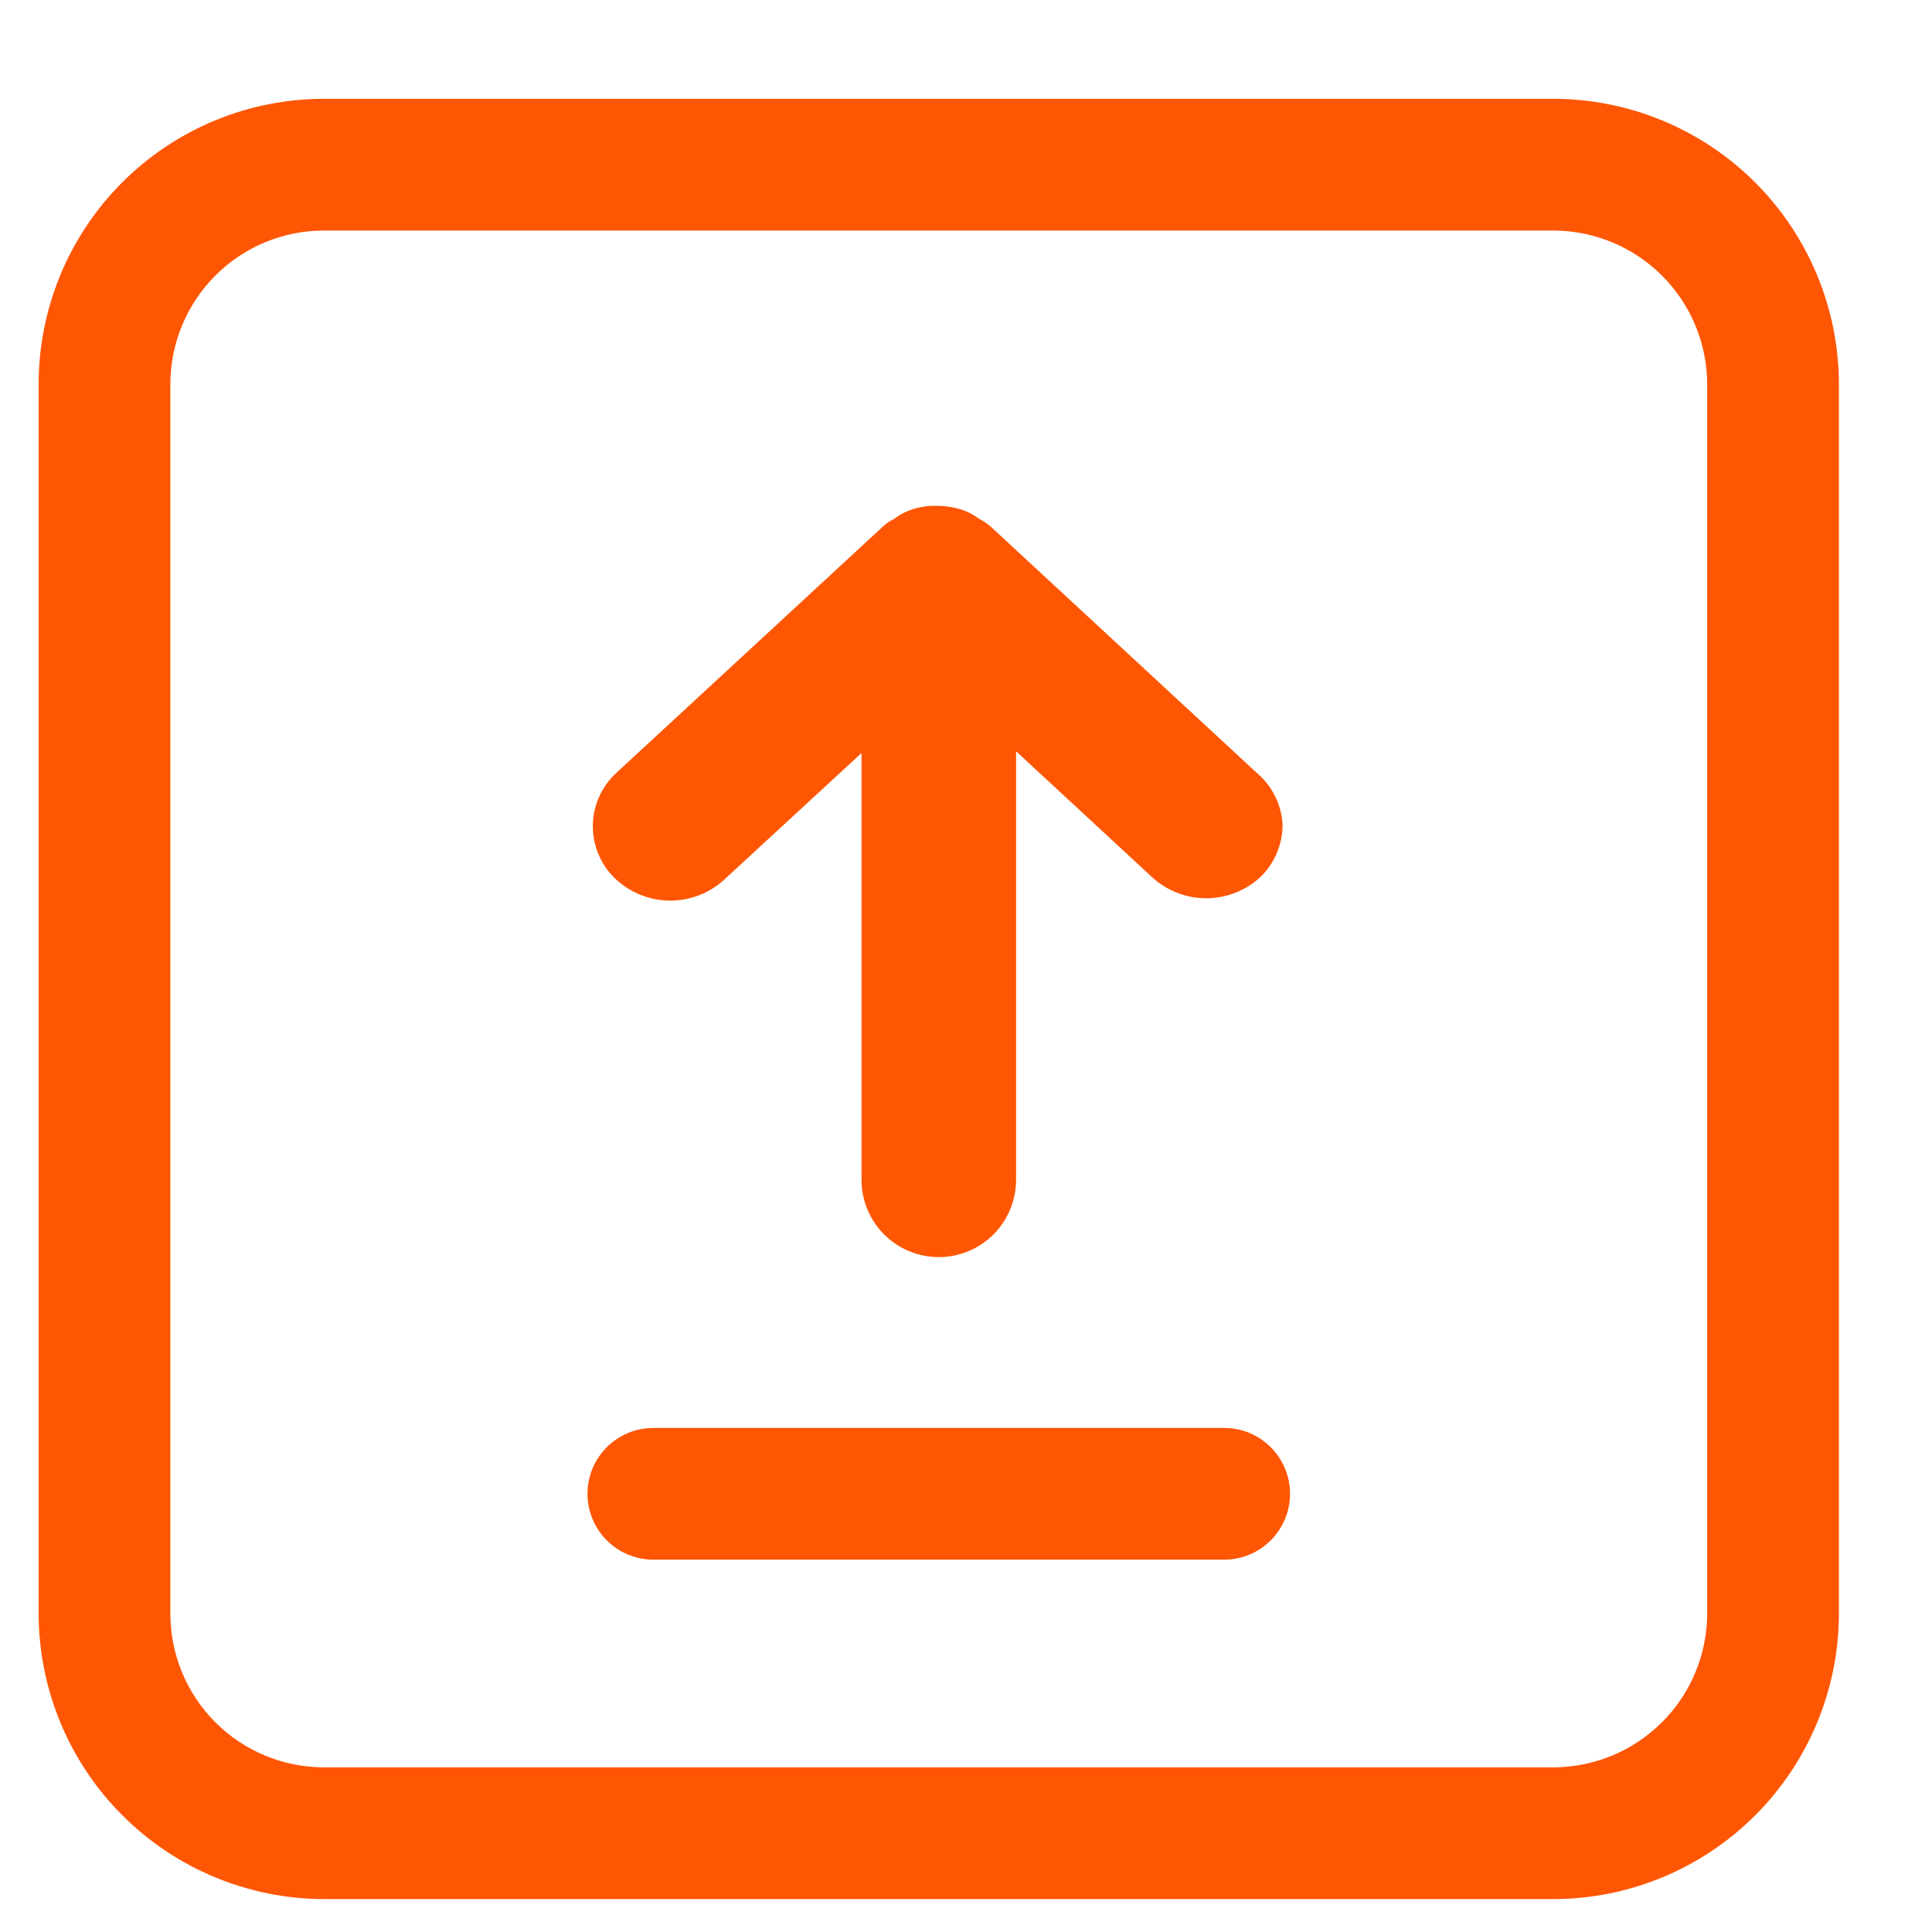
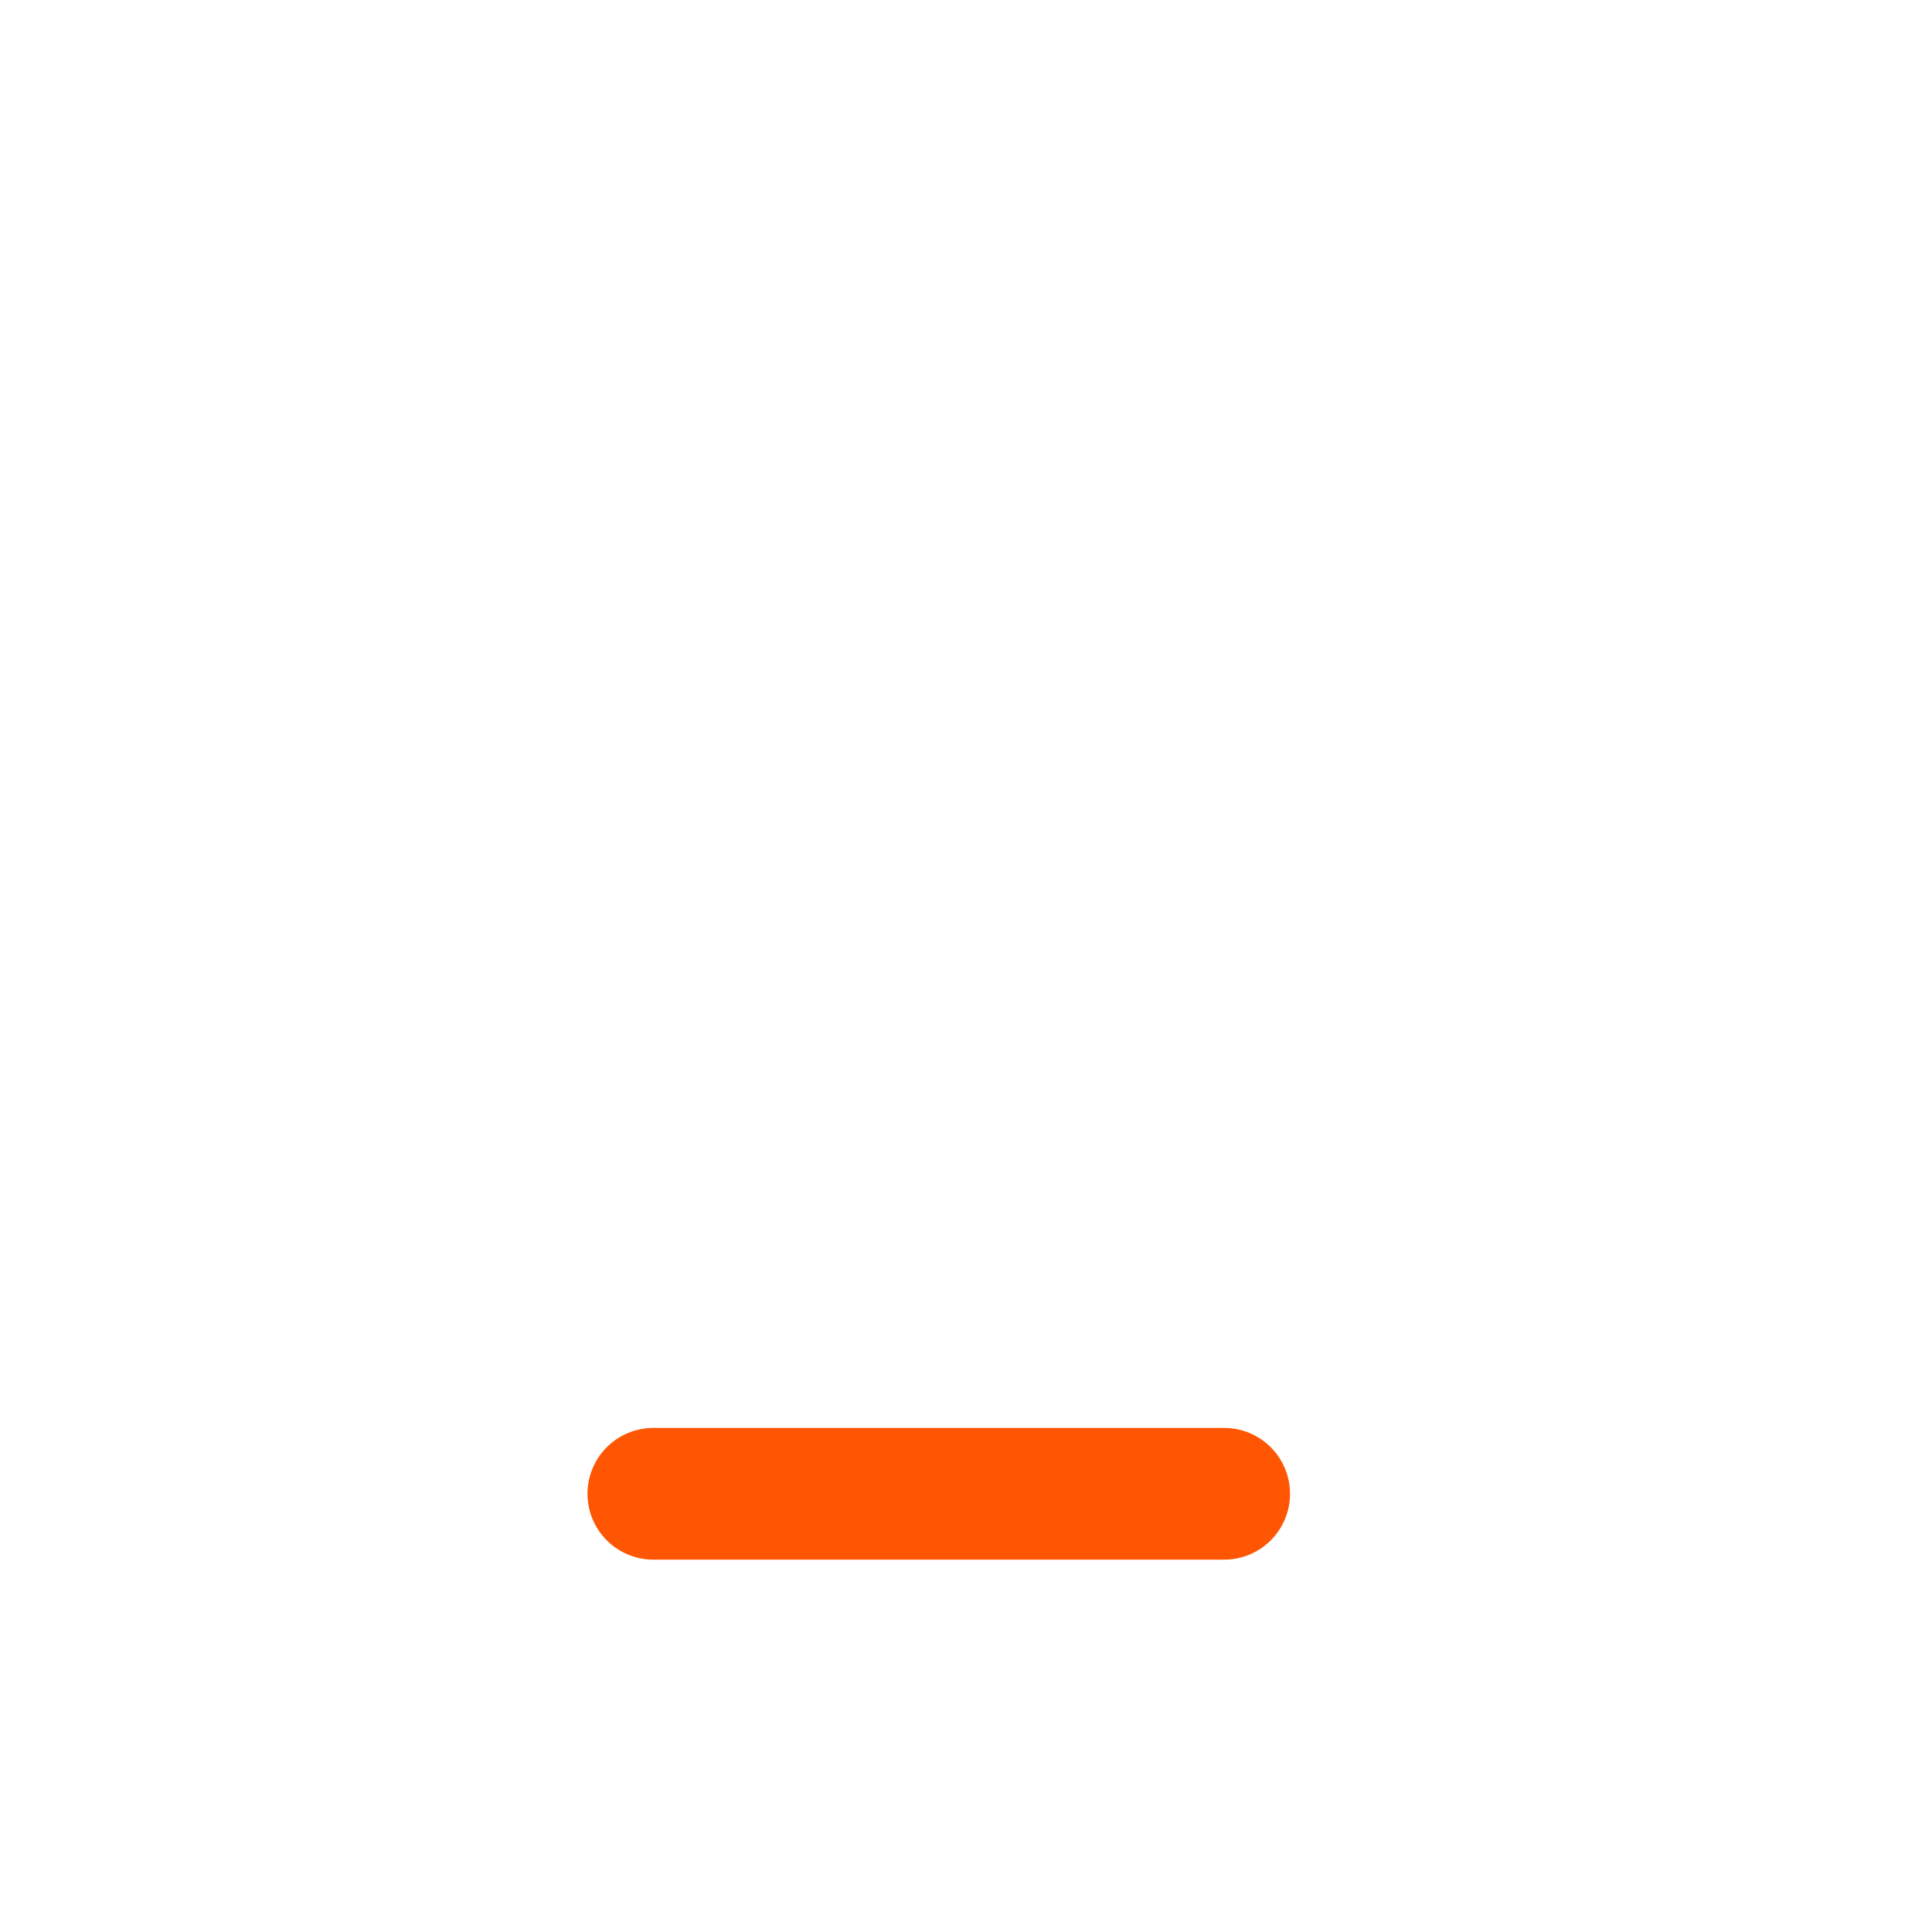
<svg xmlns="http://www.w3.org/2000/svg" width="50" height="50" viewBox="0 0 50 50" fill="none">
-   <path d="M40.205 49.148H8.386C6.428 49.145 4.551 48.365 3.167 46.981C1.782 45.596 1.003 43.719 1 41.761V9.943C1 8.973 1.191 8.013 1.562 7.116C1.933 6.22 2.478 5.406 3.163 4.72C3.849 4.034 4.664 3.49 5.56 3.119C6.456 2.748 7.416 2.557 8.386 2.557H40.205C42.163 2.56 44.04 3.339 45.424 4.723C46.809 6.108 47.588 7.985 47.591 9.943V41.761C47.588 43.719 46.809 45.596 45.424 46.981C44.04 48.365 42.163 49.145 40.205 49.148ZM8.386 5.966C7.864 5.966 7.347 6.069 6.864 6.268C6.382 6.468 5.943 6.761 5.574 7.131C5.205 7.5 4.912 7.938 4.712 8.421C4.512 8.904 4.409 9.421 4.409 9.943V41.761C4.409 42.283 4.512 42.801 4.712 43.283C4.912 43.766 5.205 44.204 5.574 44.574C5.943 44.943 6.382 45.236 6.864 45.436C7.347 45.636 7.864 45.739 8.386 45.739H40.205C41.258 45.736 42.268 45.316 43.014 44.57C43.759 43.825 44.179 42.815 44.182 41.761V9.943C44.179 8.889 43.759 7.879 43.014 7.134C42.268 6.389 41.258 5.969 40.205 5.966H8.386Z" fill="#FF5603" />
-   <path d="M33.193 21.341C33.193 21.593 33.143 21.842 33.045 22.074C32.947 22.306 32.805 22.517 32.625 22.693C32.242 23.049 31.739 23.247 31.216 23.247C30.693 23.247 30.19 23.049 29.807 22.693L26.296 19.443V30.534C26.296 31.064 26.085 31.573 25.71 31.948C25.335 32.323 24.826 32.534 24.296 32.534C23.765 32.534 23.256 32.323 22.881 31.948C22.506 31.573 22.296 31.064 22.296 30.534V19.488L18.784 22.727C18.398 23.1 17.883 23.308 17.347 23.308C16.81 23.308 16.295 23.1 15.909 22.727C15.725 22.548 15.58 22.333 15.483 22.095C15.385 21.857 15.338 21.602 15.343 21.346C15.348 21.089 15.406 20.836 15.514 20.602C15.621 20.369 15.775 20.16 15.966 19.988L22.864 13.614C22.944 13.538 23.036 13.477 23.136 13.432C23.244 13.348 23.362 13.279 23.489 13.227C23.73 13.129 23.989 13.082 24.25 13.091C24.503 13.091 24.753 13.137 24.989 13.227C25.11 13.277 25.224 13.342 25.33 13.42C25.439 13.478 25.541 13.546 25.636 13.625L32.523 20C32.72 20.166 32.882 20.37 32.997 20.601C33.112 20.831 33.179 21.083 33.193 21.341Z" fill="#FF5603" />
  <path d="M31.681 40.364H16.909C16.457 40.364 16.023 40.184 15.703 39.864C15.384 39.545 15.204 39.111 15.204 38.659C15.204 38.207 15.384 37.773 15.703 37.454C16.023 37.134 16.457 36.955 16.909 36.955H31.681C31.905 36.955 32.127 36.999 32.334 37.084C32.541 37.17 32.728 37.296 32.887 37.454C33.045 37.612 33.17 37.8 33.256 38.007C33.342 38.214 33.386 38.435 33.386 38.659C33.386 38.883 33.342 39.105 33.256 39.311C33.17 39.518 33.045 39.706 32.887 39.864C32.728 40.023 32.541 40.148 32.334 40.234C32.127 40.32 31.905 40.364 31.681 40.364Z" fill="#FF5603" />
</svg>